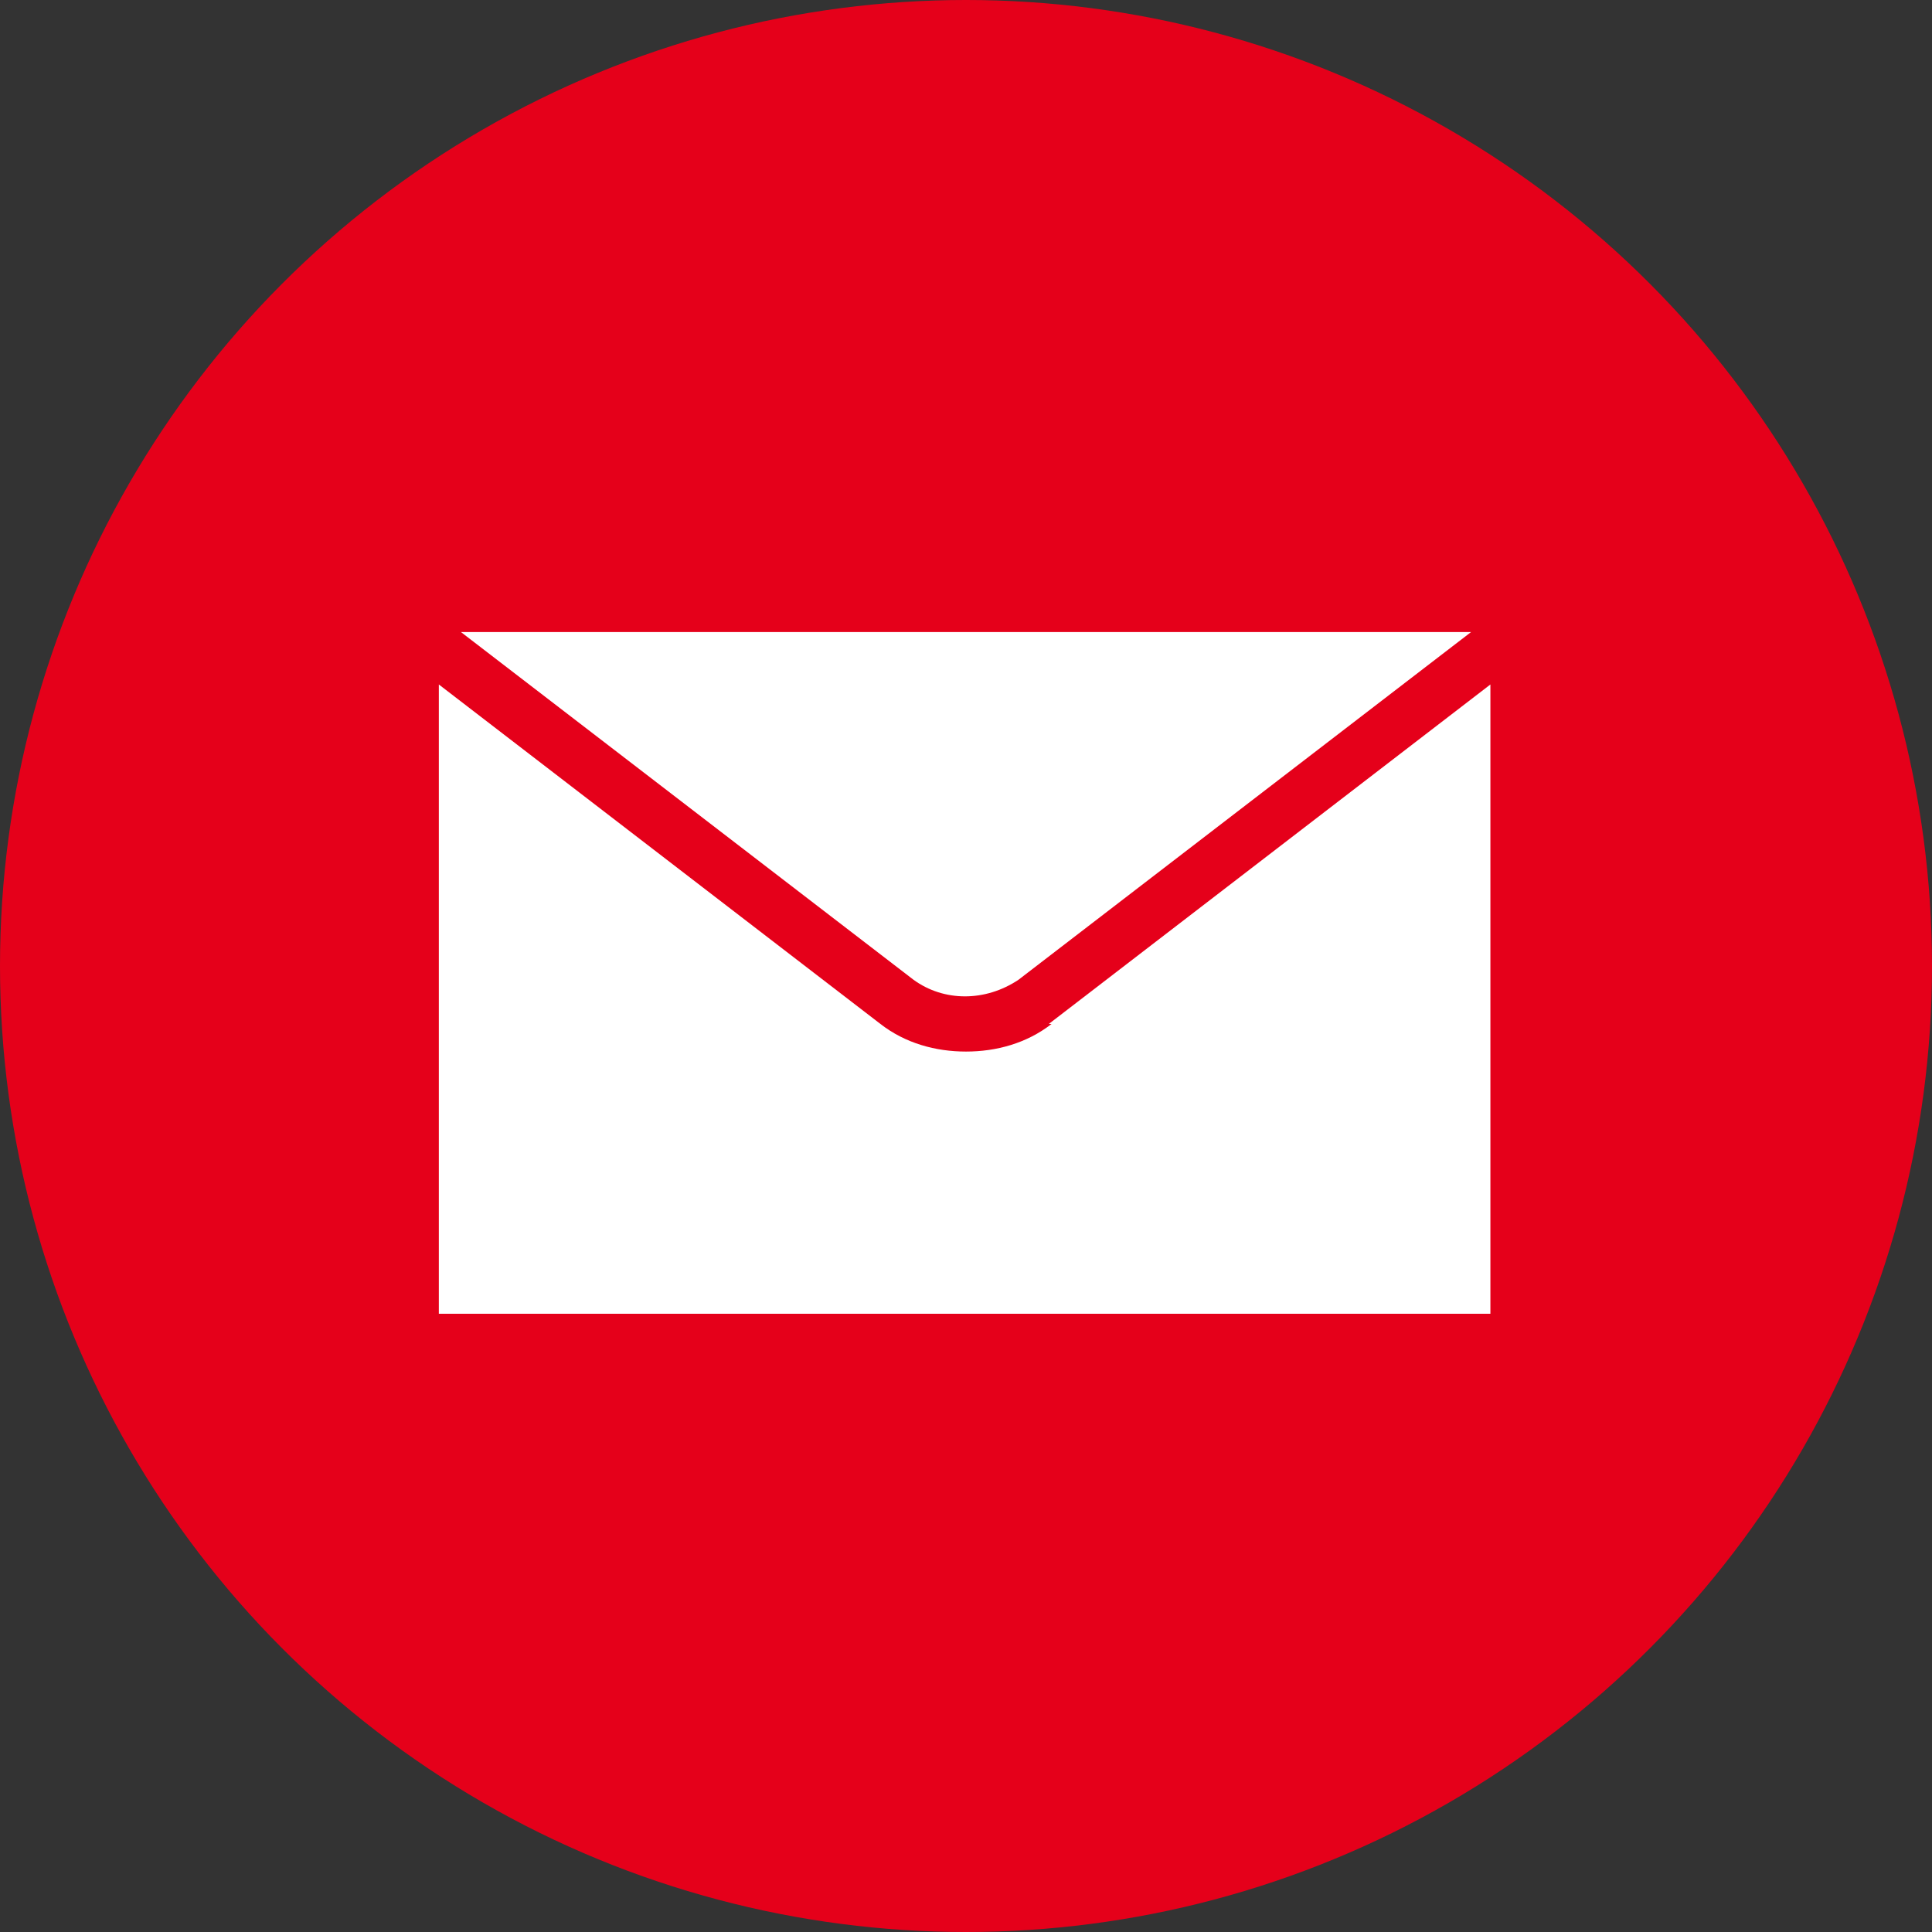
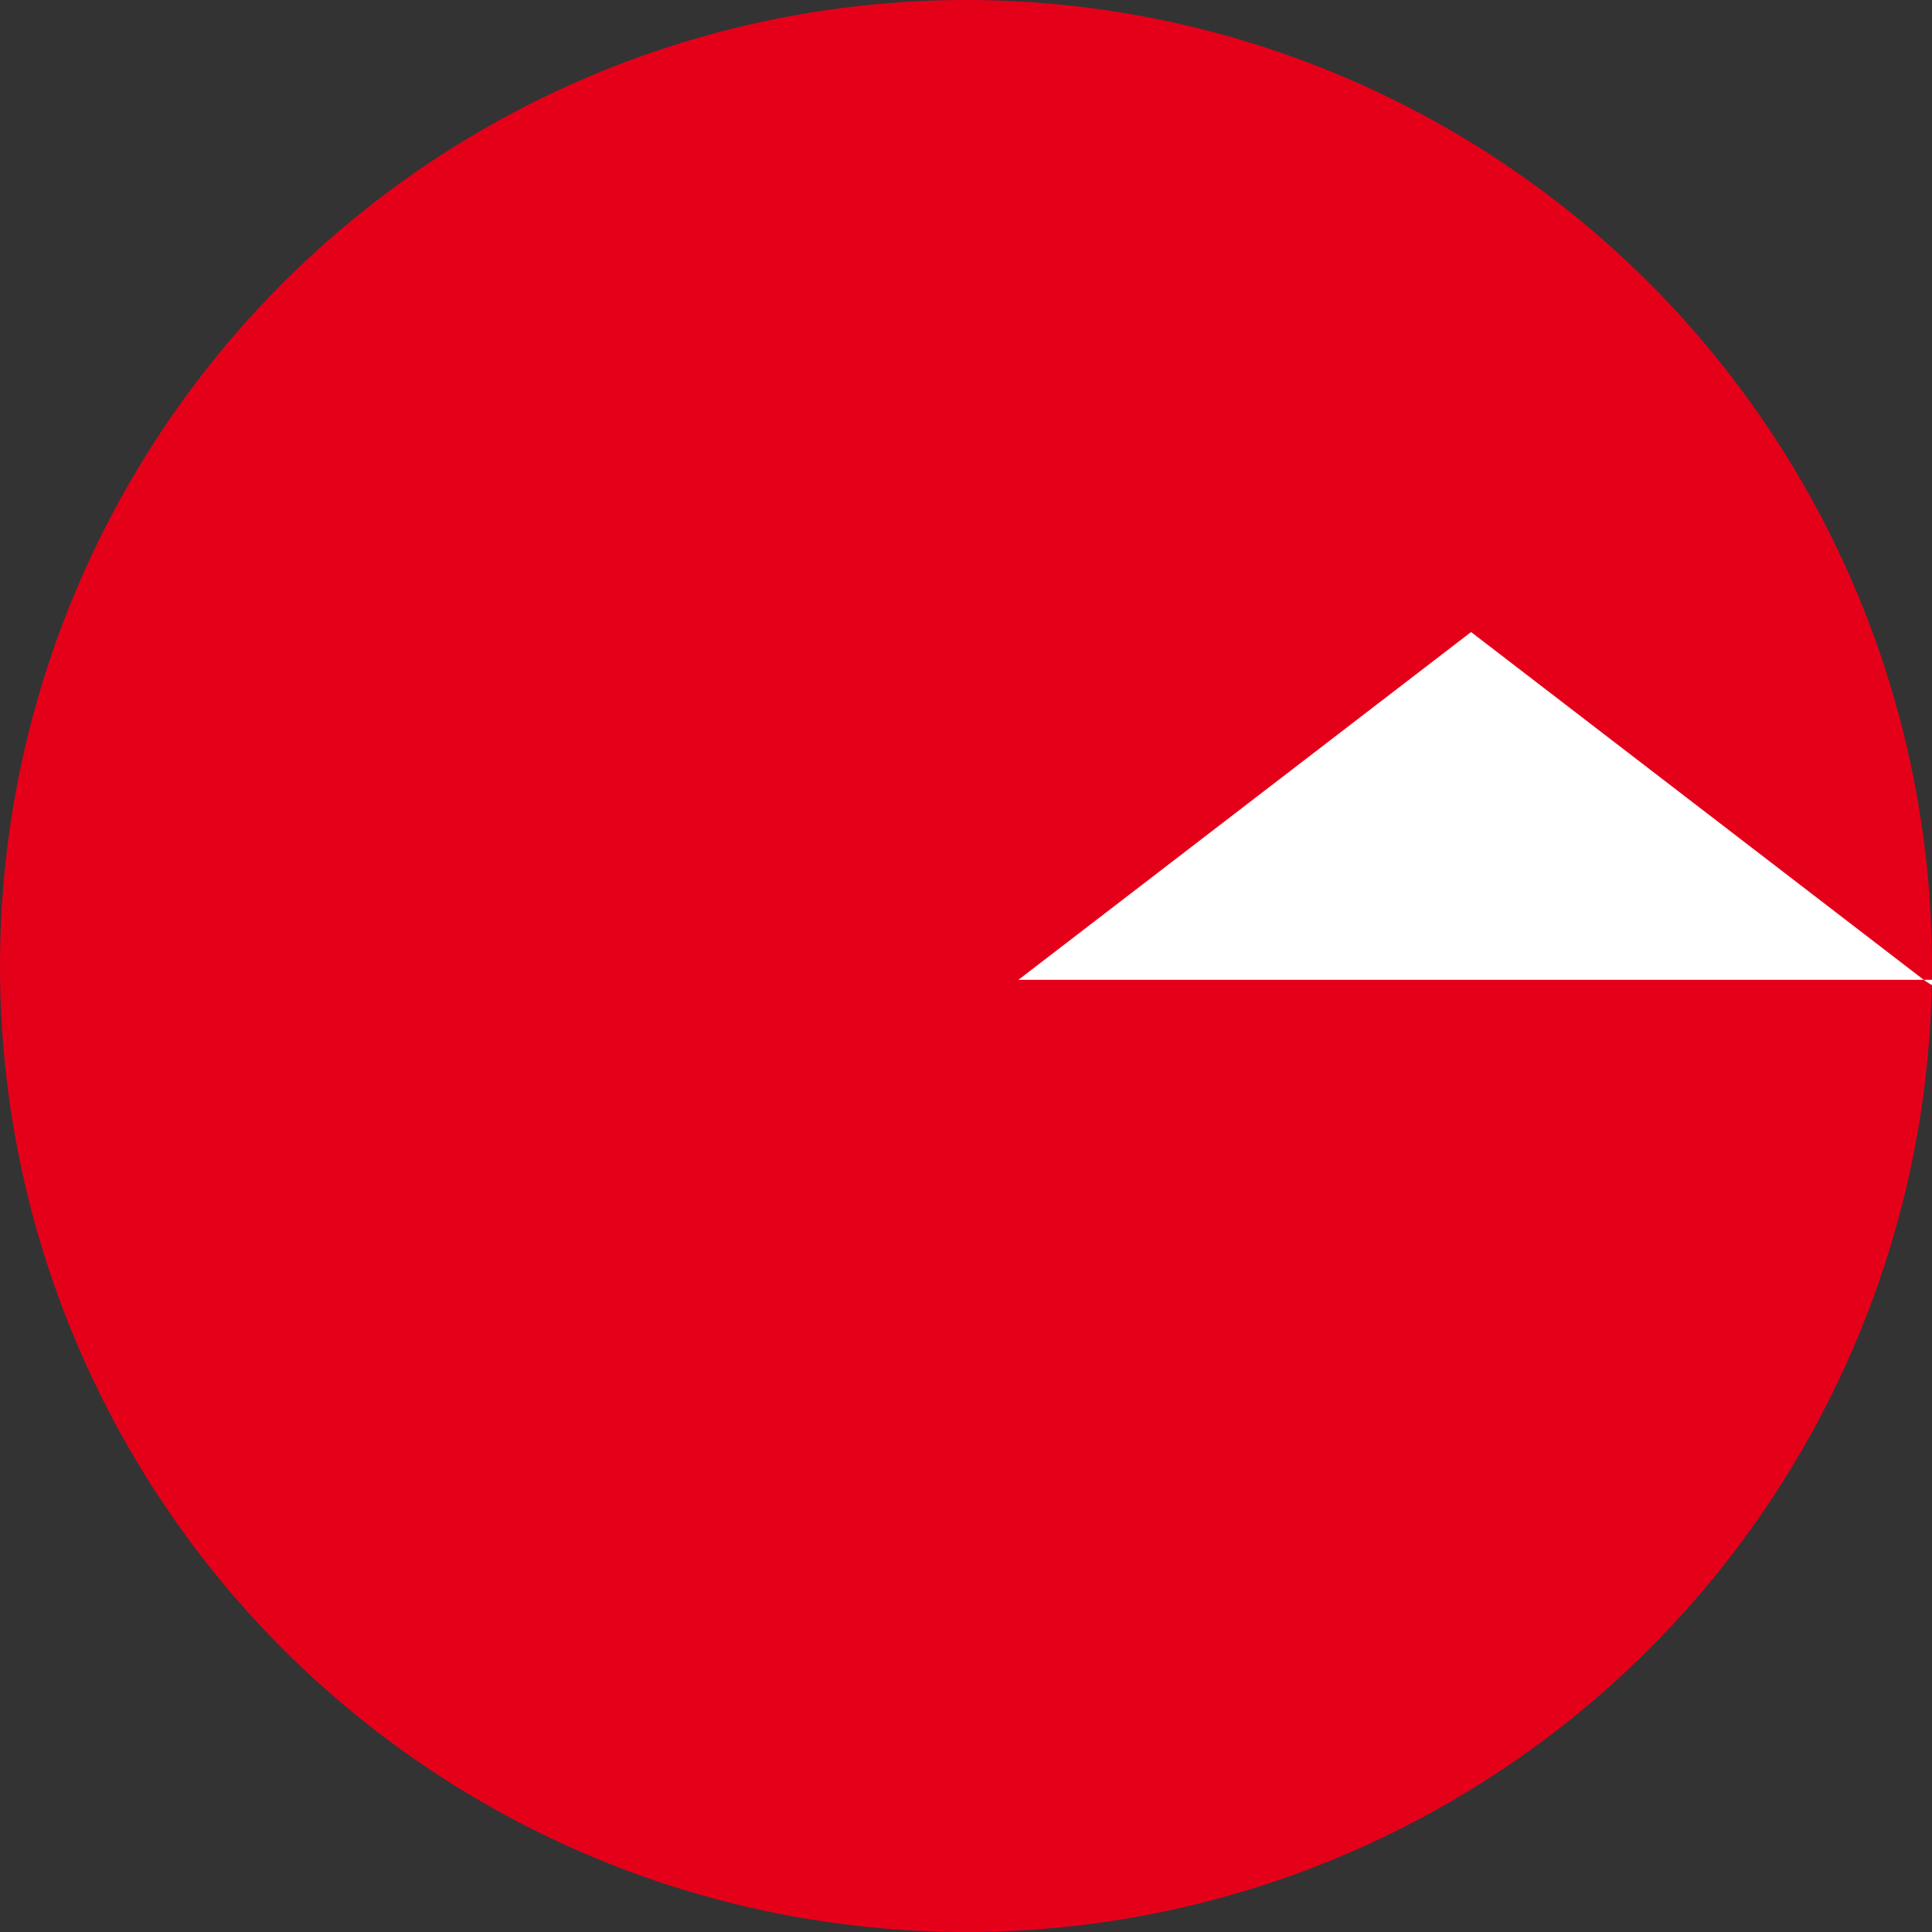
<svg xmlns="http://www.w3.org/2000/svg" viewBox="0 0 70 70">
  <rect x="0" y="0" width="70" height="70" fill="#333333" stroke="none" />
  <circle cx="35" cy="35" r="35" fill="#e5001a" />
-   <path d="m36.9,35.5l16.4-12.6H16.7l16.4,12.6c1.1.8,2.6.8,3.8,0Z" fill="#fff" />
-   <path d="m38.1,37.1c-.9.7-2,1-3.1,1s-2.2-.3-3.1-1l-16-12.3v22.8h38.1v-22.8l-16,12.3Z" fill="#fff" />
+   <path d="m36.9,35.5l16.4-12.6l16.4,12.6c1.1.8,2.6.8,3.8,0Z" fill="#fff" />
</svg>